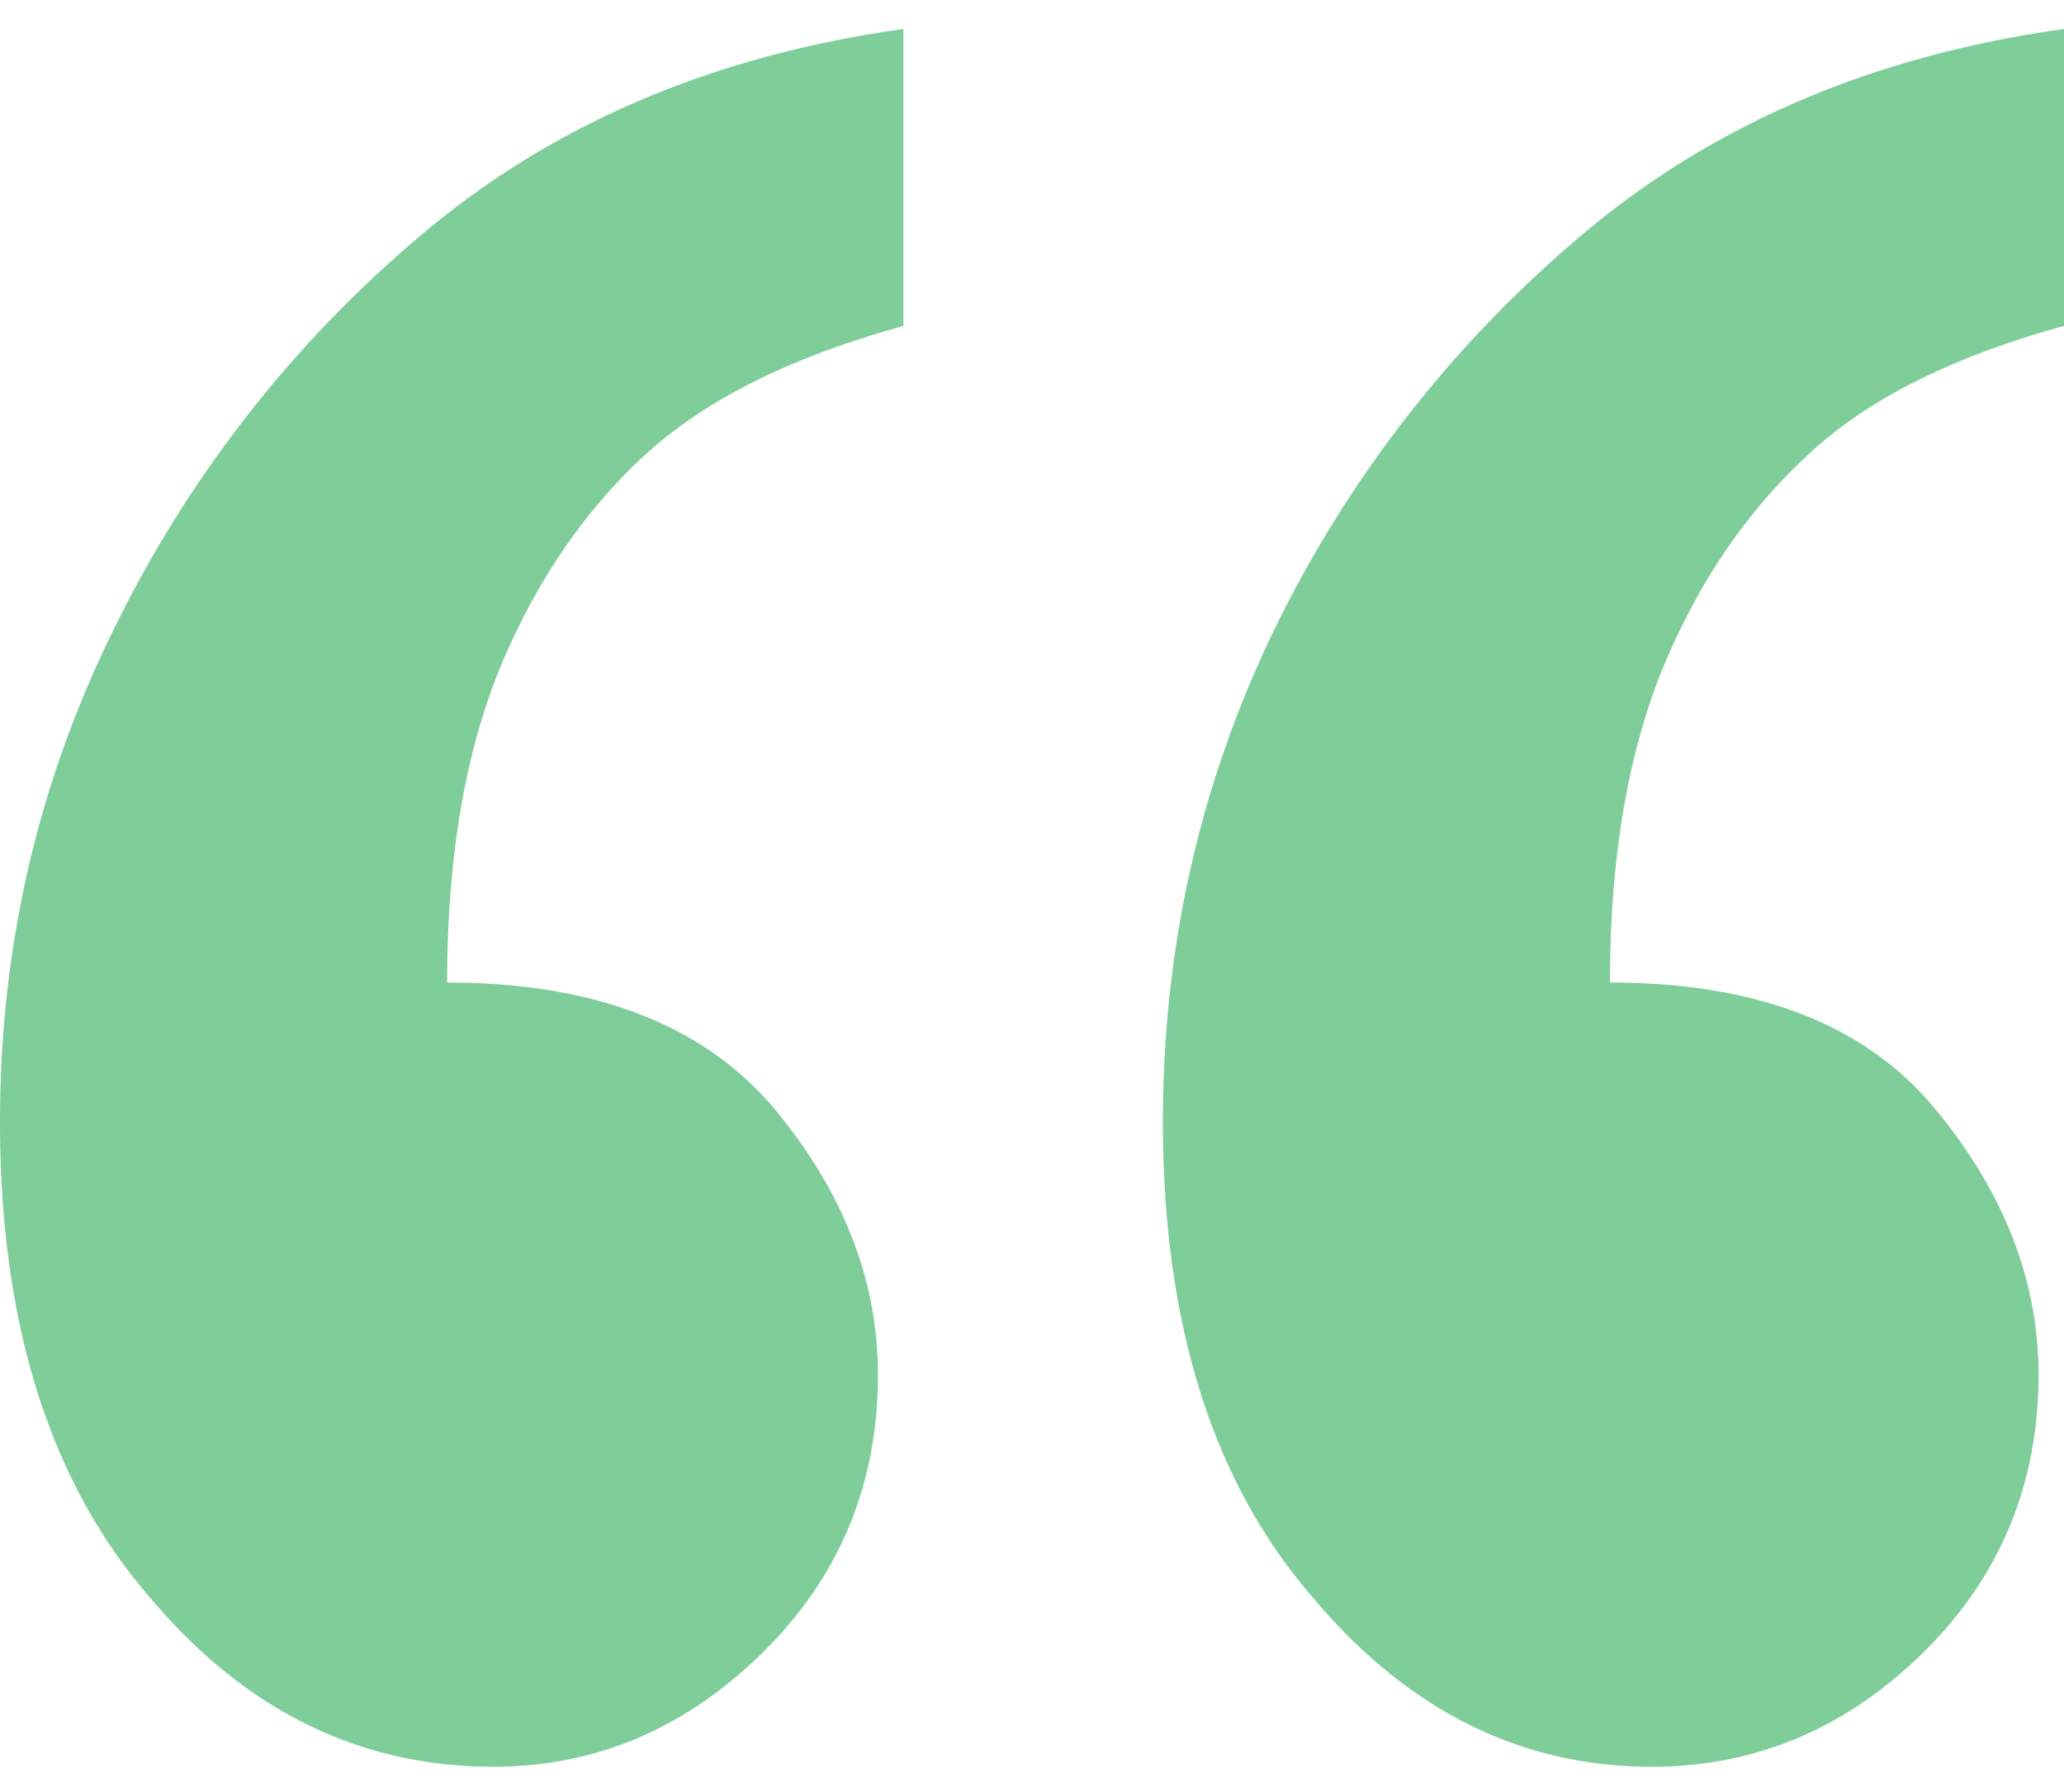
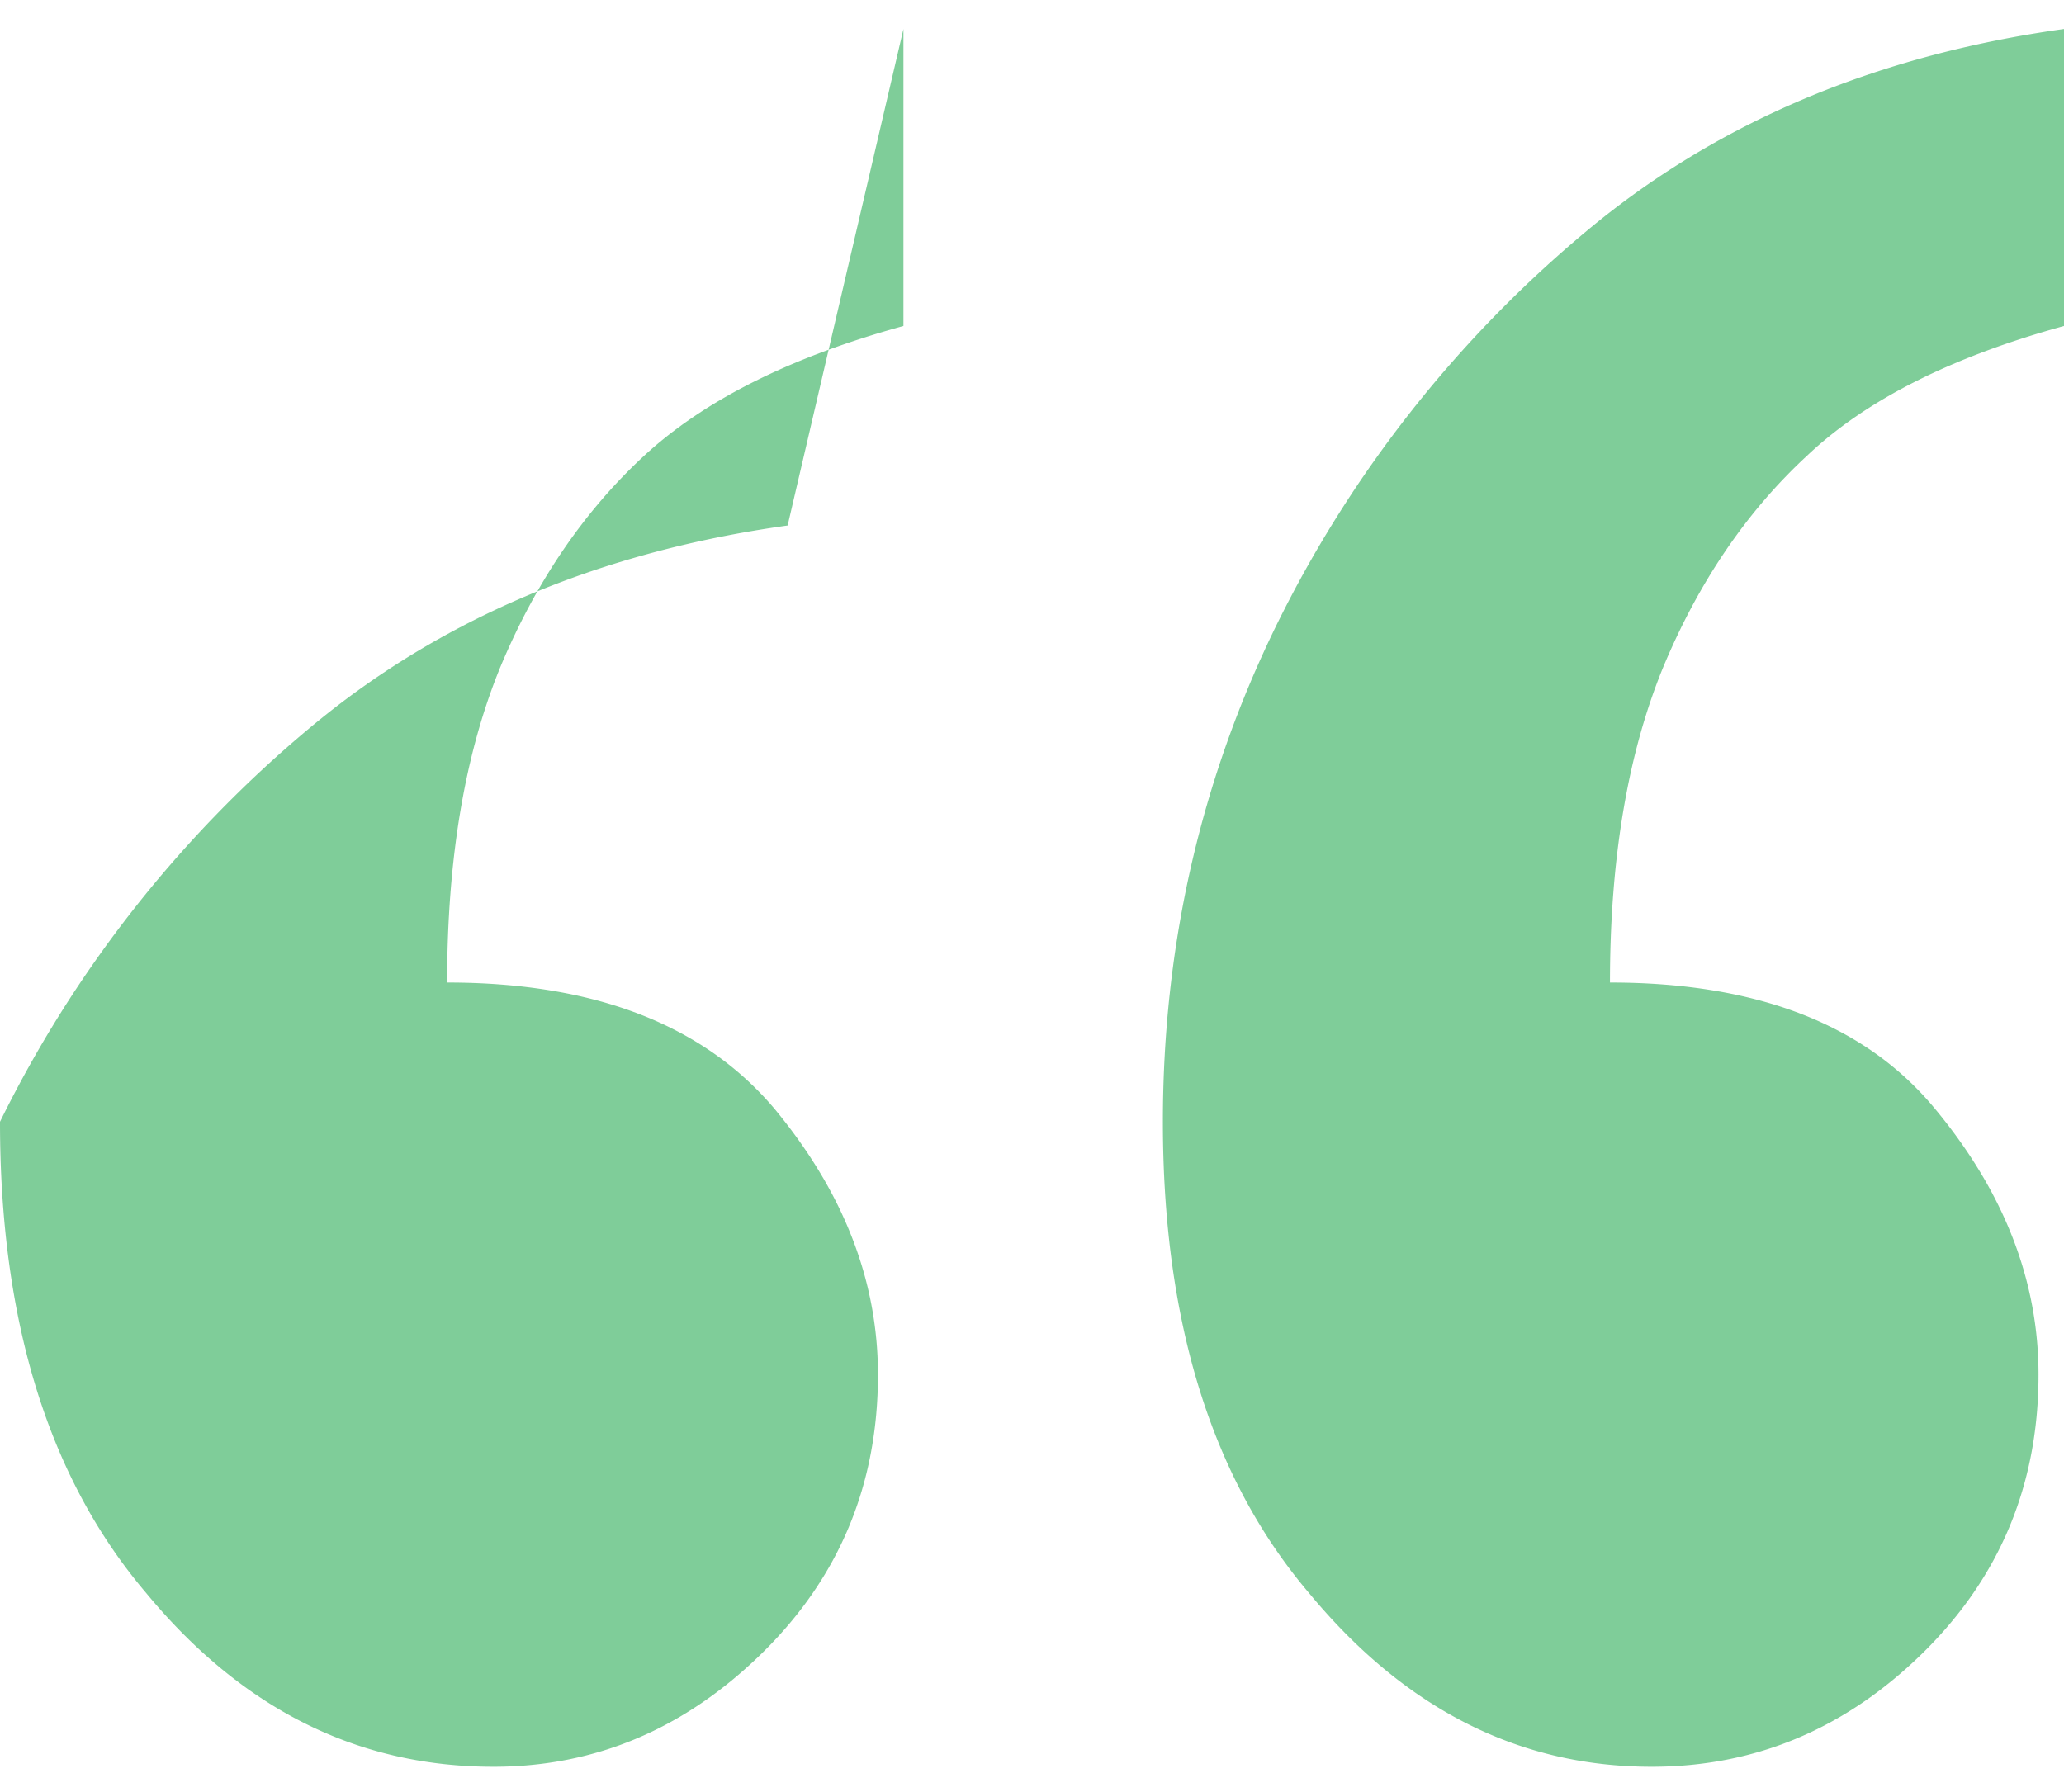
<svg xmlns="http://www.w3.org/2000/svg" width="38" height="33" fill="none">
-   <path opacity=".8" d="M38 .534v5.469c-2.076.57-3.654 1.367-4.734 2.392-1.109 1.026-1.99 2.322-2.644 3.888-.654 1.595-.981 3.532-.981 5.81 2.7 0 4.691.77 5.97 2.308 1.28 1.538 1.92 3.175 1.92 4.913 0 2.022-.711 3.731-2.133 5.127-1.421 1.395-3.085 2.093-4.99 2.093-2.445 0-4.549-1.068-6.312-3.204-1.79-2.108-2.686-4.999-2.686-8.673 0-3.247.696-6.295 2.09-9.143a22.183 22.183 0 0 1 5.714-7.263C31.603 2.257 34.531 1.018 38 .534zm-21.367 0v5.469c-2.075.57-3.668 1.367-4.777 2.392-1.109 1.026-1.99 2.322-2.644 3.888-.654 1.595-.98 3.532-.98 5.81 2.7 0 4.705.77 6.013 2.308 1.279 1.538 1.919 3.175 1.919 4.913 0 2.022-.711 3.731-2.133 5.127-1.421 1.395-3.07 2.093-4.947 2.093-2.502 0-4.634-1.068-6.397-3.204C.896 27.222 0 24.33 0 20.657c0-3.247.71-6.295 2.132-9.143a22.185 22.185 0 0 1 5.715-7.263c2.389-1.994 5.317-3.233 8.786-3.717z" fill="#5FC080" />
+   <path opacity=".8" d="M38 .534v5.469c-2.076.57-3.654 1.367-4.734 2.392-1.109 1.026-1.99 2.322-2.644 3.888-.654 1.595-.981 3.532-.981 5.81 2.7 0 4.691.77 5.97 2.308 1.28 1.538 1.92 3.175 1.92 4.913 0 2.022-.711 3.731-2.133 5.127-1.421 1.395-3.085 2.093-4.99 2.093-2.445 0-4.549-1.068-6.312-3.204-1.79-2.108-2.686-4.999-2.686-8.673 0-3.247.696-6.295 2.09-9.143a22.183 22.183 0 0 1 5.714-7.263C31.603 2.257 34.531 1.018 38 .534zm-21.367 0v5.469c-2.075.57-3.668 1.367-4.777 2.392-1.109 1.026-1.99 2.322-2.644 3.888-.654 1.595-.98 3.532-.98 5.81 2.7 0 4.705.77 6.013 2.308 1.279 1.538 1.919 3.175 1.919 4.913 0 2.022-.711 3.731-2.133 5.127-1.421 1.395-3.07 2.093-4.947 2.093-2.502 0-4.634-1.068-6.397-3.204C.896 27.222 0 24.33 0 20.657a22.185 22.185 0 0 1 5.715-7.263c2.389-1.994 5.317-3.233 8.786-3.717z" fill="#5FC080" />
</svg>